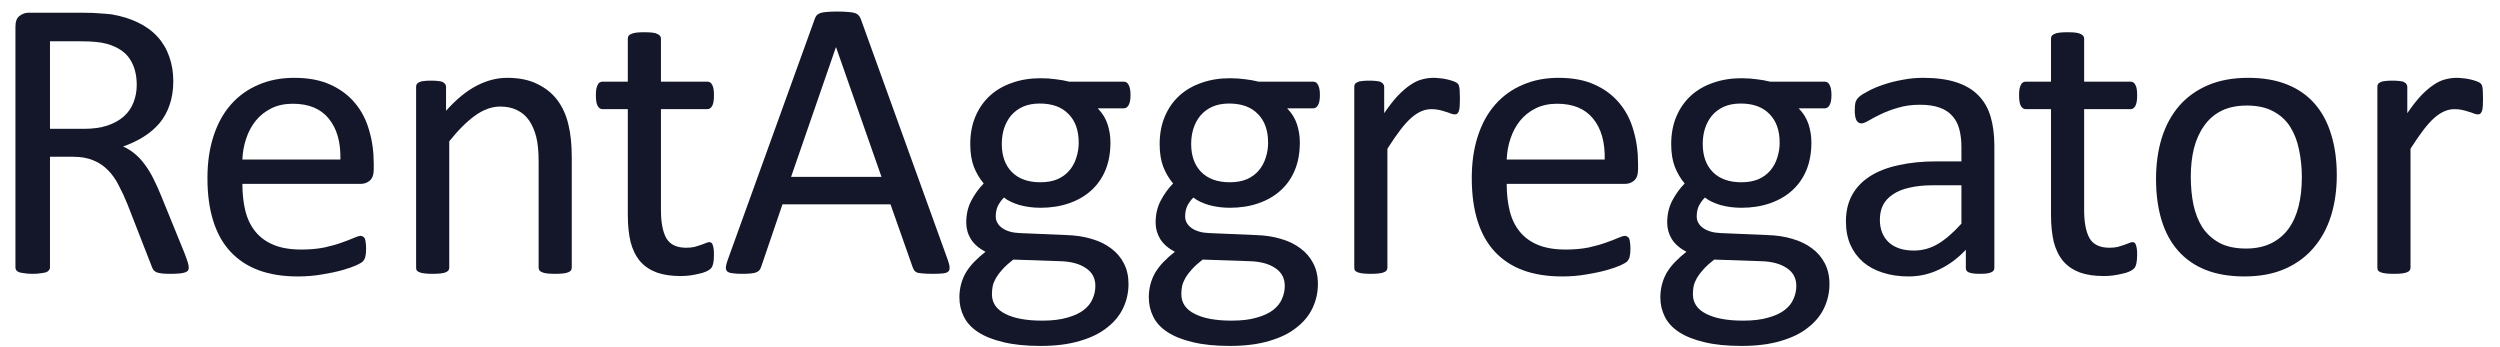
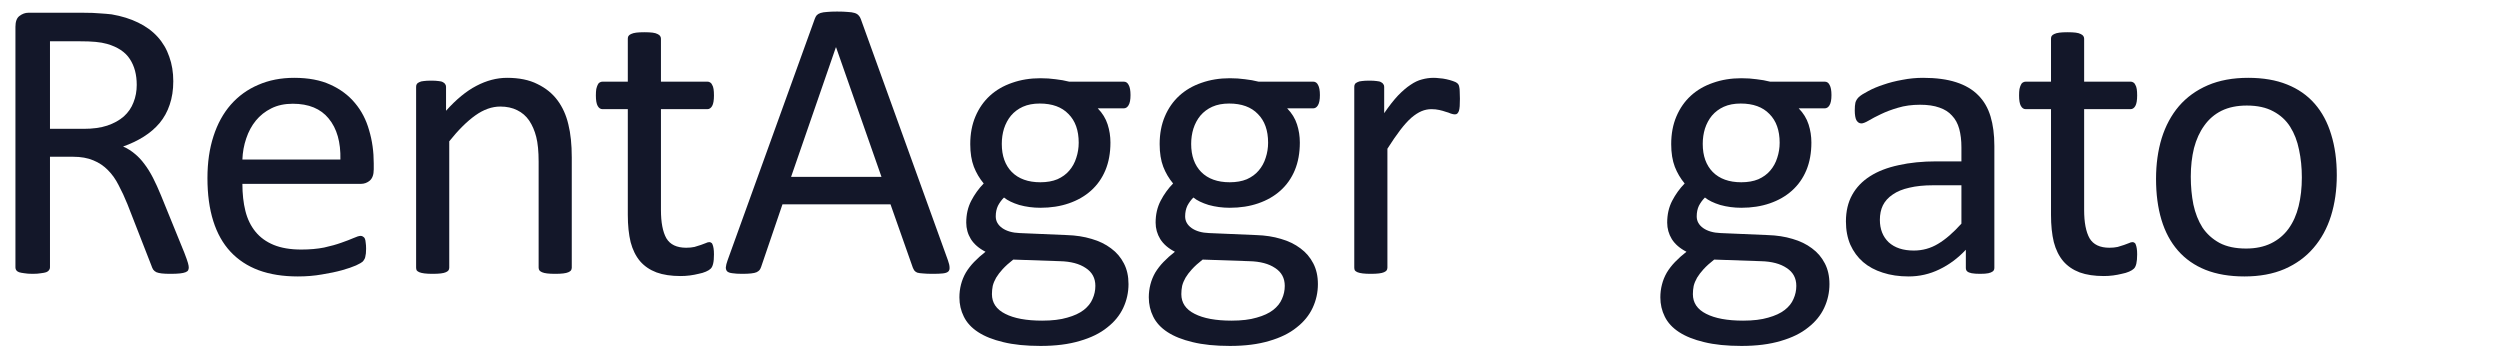
<svg xmlns="http://www.w3.org/2000/svg" width="137" height="19" viewBox="0 0 137 19" fill="none">
  <path d="M10.344 14.654C10.344 14.713 10.333 14.764 10.311 14.808C10.289 14.852 10.241 14.889 10.168 14.918C10.094 14.948 9.992 14.97 9.86 14.984C9.727 14.999 9.551 15.006 9.331 15.006C9.14 15.006 8.983 14.999 8.858 14.984C8.741 14.97 8.645 14.948 8.572 14.918C8.498 14.882 8.44 14.834 8.396 14.775C8.359 14.717 8.326 14.643 8.297 14.555L6.987 11.198C6.833 10.817 6.672 10.468 6.503 10.153C6.341 9.83 6.147 9.555 5.919 9.327C5.692 9.093 5.424 8.913 5.116 8.788C4.808 8.656 4.437 8.59 4.004 8.59H2.739V14.654C2.739 14.713 2.72 14.764 2.684 14.808C2.654 14.852 2.603 14.889 2.53 14.918C2.464 14.94 2.368 14.959 2.244 14.973C2.126 14.995 1.976 15.006 1.792 15.006C1.609 15.006 1.455 14.995 1.33 14.973C1.213 14.959 1.117 14.94 1.044 14.918C0.97 14.889 0.919 14.852 0.89 14.808C0.86 14.764 0.846 14.713 0.846 14.654V1.469C0.846 1.183 0.919 0.985 1.066 0.875C1.22 0.758 1.381 0.699 1.55 0.699H4.577C4.936 0.699 5.233 0.71 5.468 0.732C5.71 0.747 5.927 0.765 6.118 0.787C6.668 0.882 7.152 1.033 7.57 1.238C7.996 1.444 8.352 1.704 8.638 2.02C8.924 2.335 9.137 2.698 9.276 3.109C9.423 3.513 9.496 3.96 9.496 4.452C9.496 4.929 9.43 5.358 9.298 5.74C9.174 6.114 8.99 6.448 8.748 6.741C8.506 7.027 8.216 7.277 7.878 7.489C7.541 7.702 7.163 7.882 6.745 8.029C6.98 8.131 7.192 8.264 7.383 8.425C7.574 8.579 7.75 8.766 7.912 8.986C8.08 9.206 8.238 9.46 8.385 9.746C8.531 10.032 8.678 10.355 8.825 10.714L10.102 13.851C10.204 14.115 10.27 14.302 10.3 14.412C10.329 14.515 10.344 14.596 10.344 14.654ZM7.493 4.65C7.493 4.092 7.369 3.623 7.119 3.241C6.87 2.852 6.451 2.574 5.864 2.405C5.681 2.353 5.472 2.317 5.237 2.295C5.01 2.273 4.709 2.262 4.335 2.262H2.739V7.06H4.588C5.087 7.06 5.516 7.002 5.875 6.884C6.242 6.759 6.547 6.591 6.789 6.378C7.031 6.158 7.207 5.901 7.317 5.607C7.435 5.314 7.493 4.995 7.493 4.65Z" fill="#131729" />
  <path d="M20.481 9.283C20.481 9.57 20.407 9.775 20.261 9.9C20.121 10.017 19.96 10.076 19.776 10.076H13.283C13.283 10.626 13.338 11.121 13.448 11.562C13.558 12.002 13.741 12.38 13.998 12.695C14.255 13.011 14.589 13.253 15 13.422C15.411 13.59 15.913 13.675 16.508 13.675C16.977 13.675 17.395 13.638 17.762 13.565C18.129 13.484 18.445 13.396 18.709 13.3C18.98 13.205 19.2 13.121 19.369 13.047C19.545 12.967 19.677 12.926 19.765 12.926C19.817 12.926 19.861 12.941 19.897 12.97C19.941 12.992 19.974 13.029 19.996 13.08C20.018 13.132 20.033 13.205 20.04 13.3C20.055 13.389 20.062 13.499 20.062 13.631C20.062 13.726 20.059 13.81 20.051 13.884C20.044 13.95 20.033 14.012 20.018 14.071C20.011 14.122 19.993 14.17 19.963 14.214C19.941 14.258 19.908 14.302 19.864 14.346C19.828 14.383 19.71 14.449 19.512 14.544C19.314 14.632 19.057 14.72 18.742 14.808C18.426 14.896 18.059 14.973 17.641 15.04C17.23 15.113 16.79 15.149 16.32 15.149C15.506 15.149 14.791 15.036 14.174 14.808C13.565 14.581 13.052 14.243 12.633 13.796C12.215 13.348 11.9 12.787 11.687 12.112C11.474 11.437 11.368 10.652 11.368 9.757C11.368 8.906 11.478 8.142 11.698 7.467C11.918 6.785 12.234 6.209 12.644 5.74C13.063 5.263 13.565 4.899 14.152 4.65C14.739 4.393 15.396 4.265 16.122 4.265C16.9 4.265 17.56 4.389 18.103 4.639C18.654 4.888 19.105 5.226 19.457 5.652C19.809 6.07 20.066 6.565 20.227 7.137C20.396 7.702 20.481 8.308 20.481 8.953V9.283ZM18.654 8.744C18.676 7.79 18.463 7.042 18.015 6.499C17.575 5.956 16.918 5.685 16.045 5.685C15.598 5.685 15.205 5.769 14.868 5.938C14.53 6.106 14.248 6.33 14.02 6.609C13.793 6.888 13.617 7.214 13.492 7.589C13.367 7.955 13.297 8.341 13.283 8.744H18.654Z" fill="#131729" />
  <path d="M31.333 14.665C31.333 14.724 31.318 14.775 31.289 14.819C31.259 14.856 31.212 14.889 31.146 14.918C31.08 14.948 30.988 14.97 30.87 14.984C30.753 14.999 30.606 15.006 30.43 15.006C30.247 15.006 30.096 14.999 29.979 14.984C29.862 14.97 29.77 14.948 29.704 14.918C29.638 14.889 29.59 14.856 29.561 14.819C29.532 14.775 29.517 14.724 29.517 14.665V8.865C29.517 8.3 29.473 7.845 29.385 7.5C29.297 7.156 29.168 6.858 29 6.609C28.831 6.36 28.611 6.169 28.339 6.037C28.075 5.905 27.767 5.839 27.415 5.839C26.96 5.839 26.505 6 26.05 6.323C25.595 6.646 25.118 7.119 24.619 7.743V14.665C24.619 14.724 24.605 14.775 24.575 14.819C24.546 14.856 24.498 14.889 24.432 14.918C24.366 14.948 24.274 14.97 24.157 14.984C24.04 14.999 23.889 15.006 23.706 15.006C23.53 15.006 23.383 14.999 23.265 14.984C23.148 14.97 23.053 14.948 22.979 14.918C22.913 14.889 22.866 14.856 22.836 14.819C22.814 14.775 22.803 14.724 22.803 14.665V4.76C22.803 4.701 22.814 4.654 22.836 4.617C22.858 4.573 22.902 4.536 22.968 4.507C23.034 4.47 23.119 4.448 23.221 4.441C23.324 4.426 23.46 4.419 23.629 4.419C23.79 4.419 23.922 4.426 24.025 4.441C24.135 4.448 24.219 4.47 24.278 4.507C24.337 4.536 24.377 4.573 24.399 4.617C24.428 4.654 24.443 4.701 24.443 4.76V6.07C25.001 5.446 25.555 4.991 26.105 4.705C26.663 4.412 27.224 4.265 27.789 4.265C28.449 4.265 29.003 4.378 29.451 4.606C29.906 4.826 30.273 5.123 30.551 5.497C30.83 5.872 31.028 6.312 31.146 6.818C31.27 7.317 31.333 7.919 31.333 8.623V14.665Z" fill="#131729" />
  <path d="M39.125 13.939C39.125 14.152 39.111 14.32 39.081 14.445C39.052 14.57 39.008 14.662 38.949 14.72C38.891 14.779 38.803 14.834 38.685 14.885C38.568 14.937 38.432 14.977 38.278 15.006C38.131 15.043 37.973 15.072 37.805 15.095C37.636 15.117 37.467 15.127 37.298 15.127C36.785 15.127 36.344 15.062 35.978 14.929C35.611 14.79 35.31 14.585 35.075 14.313C34.84 14.034 34.668 13.686 34.558 13.268C34.455 12.842 34.404 12.343 34.404 11.771V5.982H33.017C32.907 5.982 32.819 5.923 32.753 5.806C32.687 5.688 32.654 5.497 32.654 5.233C32.654 5.094 32.661 4.976 32.676 4.881C32.698 4.786 32.724 4.709 32.753 4.65C32.782 4.584 32.819 4.54 32.863 4.518C32.914 4.489 32.969 4.474 33.028 4.474H34.404V2.119C34.404 2.067 34.415 2.02 34.437 1.976C34.466 1.932 34.514 1.895 34.58 1.865C34.653 1.829 34.749 1.803 34.866 1.788C34.983 1.774 35.13 1.766 35.306 1.766C35.49 1.766 35.64 1.774 35.758 1.788C35.875 1.803 35.967 1.829 36.033 1.865C36.099 1.895 36.146 1.932 36.176 1.976C36.205 2.02 36.22 2.067 36.22 2.119V4.474H38.762C38.821 4.474 38.872 4.489 38.916 4.518C38.96 4.54 38.997 4.584 39.026 4.65C39.063 4.709 39.089 4.786 39.103 4.881C39.118 4.976 39.125 5.094 39.125 5.233C39.125 5.497 39.092 5.688 39.026 5.806C38.96 5.923 38.872 5.982 38.762 5.982H36.22V11.507C36.22 12.189 36.319 12.706 36.517 13.058C36.722 13.403 37.086 13.576 37.606 13.576C37.775 13.576 37.926 13.561 38.058 13.532C38.19 13.495 38.307 13.458 38.41 13.422C38.513 13.385 38.601 13.352 38.674 13.323C38.748 13.286 38.813 13.268 38.872 13.268C38.909 13.268 38.942 13.278 38.971 13.3C39.008 13.315 39.034 13.348 39.048 13.4C39.07 13.451 39.089 13.521 39.103 13.609C39.118 13.697 39.125 13.807 39.125 13.939Z" fill="#131729" />
  <path d="M51.948 14.269C52.006 14.431 52.036 14.562 52.036 14.665C52.043 14.761 52.017 14.834 51.959 14.885C51.9 14.937 51.801 14.97 51.661 14.984C51.529 14.999 51.35 15.006 51.122 15.006C50.895 15.006 50.711 14.999 50.572 14.984C50.44 14.977 50.337 14.962 50.264 14.94C50.198 14.911 50.146 14.874 50.11 14.83C50.08 14.786 50.051 14.731 50.022 14.665L48.8 11.198H42.879L41.712 14.621C41.69 14.687 41.661 14.746 41.624 14.797C41.587 14.841 41.532 14.882 41.459 14.918C41.393 14.948 41.294 14.97 41.162 14.984C41.037 14.999 40.872 15.006 40.667 15.006C40.454 15.006 40.278 14.995 40.138 14.973C40.006 14.959 39.911 14.926 39.852 14.874C39.801 14.823 39.775 14.75 39.775 14.654C39.782 14.552 39.816 14.419 39.874 14.258L44.651 1.029C44.68 0.948 44.717 0.882 44.761 0.831C44.812 0.78 44.882 0.739 44.97 0.71C45.065 0.681 45.183 0.662 45.322 0.655C45.469 0.64 45.652 0.633 45.872 0.633C46.107 0.633 46.302 0.64 46.456 0.655C46.61 0.662 46.734 0.681 46.83 0.71C46.925 0.739 46.999 0.783 47.05 0.842C47.101 0.893 47.142 0.959 47.171 1.04L51.948 14.269ZM45.817 2.592H45.806L43.352 9.691H48.305L45.817 2.592Z" fill="#131729" />
  <path d="M61.952 5.211C61.952 5.468 61.916 5.655 61.842 5.773C61.776 5.883 61.688 5.938 61.578 5.938H60.158C60.415 6.202 60.595 6.495 60.698 6.818C60.8 7.134 60.852 7.464 60.852 7.809C60.852 8.381 60.76 8.887 60.577 9.327C60.393 9.768 60.129 10.142 59.784 10.45C59.447 10.751 59.043 10.982 58.574 11.143C58.104 11.305 57.583 11.386 57.011 11.386C56.607 11.386 56.222 11.334 55.855 11.232C55.495 11.121 55.217 10.986 55.019 10.824C54.887 10.956 54.776 11.107 54.688 11.275C54.608 11.444 54.567 11.639 54.567 11.859C54.567 12.116 54.685 12.328 54.92 12.497C55.162 12.666 55.481 12.758 55.877 12.772L58.463 12.882C58.955 12.897 59.406 12.967 59.817 13.091C60.228 13.209 60.584 13.381 60.885 13.609C61.186 13.829 61.42 14.104 61.589 14.434C61.758 14.757 61.842 15.135 61.842 15.568C61.842 16.023 61.747 16.456 61.556 16.866C61.365 17.277 61.072 17.637 60.676 17.945C60.287 18.261 59.788 18.506 59.179 18.682C58.57 18.866 57.851 18.957 57.022 18.957C56.222 18.957 55.54 18.888 54.975 18.748C54.417 18.616 53.958 18.433 53.599 18.198C53.239 17.963 52.979 17.681 52.818 17.351C52.656 17.028 52.575 16.676 52.575 16.294C52.575 16.052 52.605 15.817 52.663 15.59C52.722 15.362 52.81 15.146 52.928 14.94C53.052 14.735 53.203 14.54 53.379 14.357C53.562 14.166 53.771 13.979 54.006 13.796C53.647 13.612 53.379 13.381 53.203 13.102C53.034 12.824 52.95 12.523 52.95 12.2C52.95 11.752 53.041 11.352 53.225 11C53.408 10.648 53.636 10.333 53.907 10.054C53.68 9.782 53.5 9.478 53.368 9.14C53.236 8.796 53.17 8.381 53.17 7.897C53.17 7.332 53.265 6.825 53.456 6.378C53.647 5.93 53.911 5.552 54.248 5.244C54.586 4.936 54.989 4.701 55.459 4.54C55.936 4.371 56.453 4.287 57.011 4.287C57.312 4.287 57.59 4.305 57.847 4.342C58.111 4.371 58.357 4.415 58.584 4.474H61.578C61.703 4.474 61.794 4.536 61.853 4.661C61.919 4.778 61.952 4.962 61.952 5.211ZM59.113 7.82C59.113 7.145 58.926 6.62 58.551 6.246C58.185 5.864 57.66 5.674 56.978 5.674C56.626 5.674 56.317 5.732 56.053 5.85C55.796 5.967 55.58 6.128 55.404 6.334C55.235 6.539 55.107 6.778 55.019 7.049C54.938 7.313 54.898 7.592 54.898 7.886C54.898 8.539 55.081 9.052 55.448 9.427C55.822 9.801 56.343 9.988 57.011 9.988C57.37 9.988 57.682 9.933 57.946 9.823C58.21 9.705 58.427 9.548 58.596 9.349C58.772 9.144 58.9 8.909 58.981 8.645C59.069 8.381 59.113 8.106 59.113 7.82ZM60.026 15.667C60.026 15.241 59.85 14.915 59.498 14.687C59.153 14.453 58.684 14.328 58.089 14.313L55.525 14.225C55.29 14.409 55.096 14.585 54.942 14.753C54.795 14.915 54.677 15.069 54.589 15.216C54.501 15.37 54.439 15.52 54.402 15.667C54.373 15.813 54.358 15.964 54.358 16.118C54.358 16.595 54.6 16.954 55.085 17.197C55.569 17.446 56.244 17.571 57.11 17.571C57.66 17.571 58.119 17.516 58.486 17.406C58.86 17.303 59.16 17.164 59.388 16.988C59.615 16.811 59.777 16.61 59.872 16.382C59.975 16.155 60.026 15.916 60.026 15.667Z" fill="#131729" />
  <path d="M72.331 5.211C72.331 5.468 72.294 5.655 72.221 5.773C72.155 5.883 72.067 5.938 71.957 5.938H70.537C70.794 6.202 70.974 6.495 71.077 6.818C71.179 7.134 71.231 7.464 71.231 7.809C71.231 8.381 71.139 8.887 70.956 9.327C70.772 9.768 70.508 10.142 70.163 10.45C69.826 10.751 69.422 10.982 68.952 11.143C68.483 11.305 67.962 11.386 67.39 11.386C66.986 11.386 66.601 11.334 66.234 11.232C65.874 11.121 65.596 10.986 65.398 10.824C65.266 10.956 65.155 11.107 65.067 11.275C64.987 11.444 64.946 11.639 64.946 11.859C64.946 12.116 65.064 12.328 65.299 12.497C65.541 12.666 65.86 12.758 66.256 12.772L68.842 12.882C69.334 12.897 69.785 12.967 70.196 13.091C70.607 13.209 70.963 13.381 71.264 13.609C71.564 13.829 71.799 14.104 71.968 14.434C72.137 14.757 72.221 15.135 72.221 15.568C72.221 16.023 72.126 16.456 71.935 16.866C71.744 17.277 71.451 17.637 71.055 17.945C70.666 18.261 70.167 18.506 69.558 18.682C68.949 18.866 68.23 18.957 67.401 18.957C66.601 18.957 65.918 18.888 65.353 18.748C64.796 18.616 64.337 18.433 63.978 18.198C63.618 17.963 63.358 17.681 63.196 17.351C63.035 17.028 62.954 16.676 62.954 16.294C62.954 16.052 62.984 15.817 63.042 15.59C63.101 15.362 63.189 15.146 63.306 14.94C63.431 14.735 63.582 14.54 63.758 14.357C63.941 14.166 64.15 13.979 64.385 13.796C64.025 13.612 63.758 13.381 63.582 13.102C63.413 12.824 63.328 12.523 63.328 12.2C63.328 11.752 63.42 11.352 63.604 11C63.787 10.648 64.014 10.333 64.286 10.054C64.058 9.782 63.879 9.478 63.747 9.14C63.615 8.796 63.549 8.381 63.549 7.897C63.549 7.332 63.644 6.825 63.835 6.378C64.025 5.93 64.29 5.552 64.627 5.244C64.965 4.936 65.368 4.701 65.838 4.54C66.315 4.371 66.832 4.287 67.39 4.287C67.69 4.287 67.969 4.305 68.226 4.342C68.49 4.371 68.736 4.415 68.963 4.474H71.957C72.082 4.474 72.174 4.536 72.232 4.661C72.298 4.778 72.331 4.962 72.331 5.211ZM69.492 7.82C69.492 7.145 69.305 6.62 68.93 6.246C68.564 5.864 68.039 5.674 67.357 5.674C67.004 5.674 66.696 5.732 66.432 5.85C66.175 5.967 65.959 6.128 65.783 6.334C65.614 6.539 65.486 6.778 65.398 7.049C65.317 7.313 65.276 7.592 65.276 7.886C65.276 8.539 65.46 9.052 65.827 9.427C66.201 9.801 66.722 9.988 67.39 9.988C67.749 9.988 68.061 9.933 68.325 9.823C68.589 9.705 68.806 9.548 68.974 9.349C69.15 9.144 69.279 8.909 69.36 8.645C69.448 8.381 69.492 8.106 69.492 7.82ZM70.405 15.667C70.405 15.241 70.229 14.915 69.877 14.687C69.532 14.453 69.062 14.328 68.468 14.313L65.904 14.225C65.669 14.409 65.475 14.585 65.32 14.753C65.174 14.915 65.056 15.069 64.968 15.216C64.88 15.37 64.818 15.52 64.781 15.667C64.752 15.813 64.737 15.964 64.737 16.118C64.737 16.595 64.979 16.954 65.464 17.197C65.948 17.446 66.623 17.571 67.489 17.571C68.039 17.571 68.498 17.516 68.864 17.406C69.239 17.303 69.539 17.164 69.767 16.988C69.994 16.811 70.156 16.61 70.251 16.382C70.354 16.155 70.405 15.916 70.405 15.667Z" fill="#131729" />
  <path d="M80.003 5.409C80.003 5.571 79.999 5.707 79.992 5.817C79.984 5.927 79.97 6.015 79.948 6.081C79.926 6.139 79.896 6.187 79.86 6.224C79.83 6.253 79.786 6.268 79.728 6.268C79.669 6.268 79.596 6.253 79.507 6.224C79.427 6.187 79.331 6.154 79.221 6.125C79.119 6.088 79.001 6.055 78.869 6.026C78.737 5.996 78.594 5.982 78.44 5.982C78.257 5.982 78.077 6.018 77.901 6.092C77.725 6.165 77.537 6.286 77.339 6.455C77.149 6.624 76.947 6.847 76.734 7.126C76.521 7.405 76.286 7.746 76.03 8.15V14.665C76.03 14.724 76.015 14.775 75.986 14.819C75.956 14.856 75.909 14.889 75.843 14.918C75.776 14.948 75.685 14.97 75.567 14.984C75.45 14.999 75.3 15.006 75.116 15.006C74.94 15.006 74.793 14.999 74.676 14.984C74.558 14.97 74.463 14.948 74.39 14.918C74.324 14.889 74.276 14.856 74.247 14.819C74.225 14.775 74.214 14.724 74.214 14.665V4.76C74.214 4.701 74.225 4.654 74.247 4.617C74.269 4.573 74.313 4.536 74.379 4.507C74.445 4.47 74.529 4.448 74.632 4.441C74.735 4.426 74.87 4.419 75.039 4.419C75.201 4.419 75.333 4.426 75.435 4.441C75.545 4.448 75.63 4.47 75.688 4.507C75.747 4.536 75.787 4.573 75.809 4.617C75.839 4.654 75.853 4.701 75.853 4.76V6.202C76.125 5.806 76.378 5.483 76.613 5.233C76.855 4.984 77.082 4.789 77.295 4.65C77.508 4.503 77.717 4.404 77.923 4.353C78.135 4.294 78.348 4.265 78.561 4.265C78.656 4.265 78.763 4.272 78.88 4.287C79.005 4.294 79.133 4.312 79.265 4.342C79.397 4.371 79.515 4.404 79.618 4.441C79.728 4.478 79.805 4.514 79.849 4.551C79.893 4.588 79.922 4.624 79.937 4.661C79.951 4.69 79.962 4.731 79.97 4.782C79.984 4.833 79.992 4.91 79.992 5.013C79.999 5.109 80.003 5.241 80.003 5.409Z" fill="#131729" />
-   <path d="M89.765 9.283C89.765 9.57 89.692 9.775 89.545 9.9C89.406 10.017 89.244 10.076 89.061 10.076H82.567C82.567 10.626 82.623 11.121 82.733 11.562C82.843 12.002 83.026 12.38 83.283 12.695C83.54 13.011 83.874 13.253 84.284 13.422C84.695 13.59 85.198 13.675 85.792 13.675C86.262 13.675 86.68 13.638 87.047 13.565C87.414 13.484 87.729 13.396 87.993 13.3C88.265 13.205 88.485 13.121 88.654 13.047C88.83 12.967 88.962 12.926 89.05 12.926C89.101 12.926 89.145 12.941 89.182 12.97C89.226 12.992 89.259 13.029 89.281 13.08C89.303 13.132 89.318 13.205 89.325 13.3C89.34 13.389 89.347 13.499 89.347 13.631C89.347 13.726 89.343 13.81 89.336 13.884C89.329 13.95 89.318 14.012 89.303 14.071C89.296 14.122 89.277 14.17 89.248 14.214C89.226 14.258 89.193 14.302 89.149 14.346C89.112 14.383 88.995 14.449 88.797 14.544C88.599 14.632 88.342 14.72 88.026 14.808C87.711 14.896 87.344 14.973 86.926 15.04C86.515 15.113 86.075 15.149 85.605 15.149C84.791 15.149 84.075 15.036 83.459 14.808C82.85 14.581 82.336 14.243 81.918 13.796C81.5 13.348 81.184 12.787 80.972 12.112C80.759 11.437 80.653 10.652 80.653 9.757C80.653 8.906 80.763 8.142 80.983 7.467C81.203 6.785 81.518 6.209 81.929 5.74C82.347 5.263 82.85 4.899 83.437 4.65C84.024 4.393 84.681 4.265 85.407 4.265C86.185 4.265 86.845 4.389 87.388 4.639C87.938 4.888 88.39 5.226 88.742 5.652C89.094 6.07 89.351 6.565 89.512 7.137C89.681 7.702 89.765 8.308 89.765 8.953V9.283ZM87.938 8.744C87.96 7.79 87.748 7.042 87.3 6.499C86.86 5.956 86.203 5.685 85.33 5.685C84.882 5.685 84.49 5.769 84.152 5.938C83.815 6.106 83.532 6.33 83.305 6.609C83.078 6.888 82.901 7.214 82.777 7.589C82.652 7.955 82.582 8.341 82.567 8.744H87.938Z" fill="#131729" />
  <path d="M100.364 5.211C100.364 5.468 100.328 5.655 100.254 5.773C100.188 5.883 100.1 5.938 99.99 5.938H98.57C98.827 6.202 99.007 6.495 99.11 6.818C99.212 7.134 99.264 7.464 99.264 7.809C99.264 8.381 99.172 8.887 98.989 9.327C98.805 9.768 98.541 10.142 98.196 10.45C97.859 10.751 97.455 10.982 96.986 11.143C96.516 11.305 95.995 11.386 95.423 11.386C95.019 11.386 94.634 11.334 94.267 11.232C93.908 11.121 93.629 10.986 93.431 10.824C93.299 10.956 93.189 11.107 93.1 11.275C93.02 11.444 92.98 11.639 92.98 11.859C92.98 12.116 93.097 12.328 93.332 12.497C93.574 12.666 93.893 12.758 94.289 12.772L96.876 12.882C97.367 12.897 97.818 12.967 98.229 13.091C98.64 13.209 98.996 13.381 99.297 13.609C99.598 13.829 99.832 14.104 100.001 14.434C100.17 14.757 100.254 15.135 100.254 15.568C100.254 16.023 100.159 16.456 99.968 16.866C99.777 17.277 99.484 17.637 99.088 17.945C98.699 18.261 98.2 18.506 97.591 18.682C96.982 18.866 96.263 18.957 95.434 18.957C94.634 18.957 93.952 18.888 93.387 18.748C92.829 18.616 92.371 18.433 92.011 18.198C91.651 17.963 91.391 17.681 91.23 17.351C91.068 17.028 90.987 16.676 90.987 16.294C90.987 16.052 91.017 15.817 91.076 15.59C91.134 15.362 91.222 15.146 91.34 14.94C91.464 14.735 91.615 14.54 91.791 14.357C91.974 14.166 92.183 13.979 92.418 13.796C92.059 13.612 91.791 13.381 91.615 13.102C91.446 12.824 91.362 12.523 91.362 12.2C91.362 11.752 91.453 11.352 91.637 11C91.82 10.648 92.048 10.333 92.319 10.054C92.092 9.782 91.912 9.478 91.78 9.14C91.648 8.796 91.582 8.381 91.582 7.897C91.582 7.332 91.677 6.825 91.868 6.378C92.059 5.93 92.323 5.552 92.66 5.244C92.998 4.936 93.401 4.701 93.871 4.54C94.348 4.371 94.865 4.287 95.423 4.287C95.724 4.287 96.002 4.305 96.259 4.342C96.523 4.371 96.769 4.415 96.997 4.474H99.99C100.115 4.474 100.207 4.536 100.265 4.661C100.331 4.778 100.364 4.962 100.364 5.211ZM97.525 7.82C97.525 7.145 97.338 6.62 96.964 6.246C96.597 5.864 96.072 5.674 95.39 5.674C95.038 5.674 94.729 5.732 94.465 5.85C94.209 5.967 93.992 6.128 93.816 6.334C93.647 6.539 93.519 6.778 93.431 7.049C93.35 7.313 93.31 7.592 93.31 7.886C93.31 8.539 93.493 9.052 93.86 9.427C94.234 9.801 94.755 9.988 95.423 9.988C95.782 9.988 96.094 9.933 96.358 9.823C96.622 9.705 96.839 9.548 97.008 9.349C97.184 9.144 97.312 8.909 97.393 8.645C97.481 8.381 97.525 8.106 97.525 7.82ZM98.438 15.667C98.438 15.241 98.262 14.915 97.91 14.687C97.565 14.453 97.096 14.328 96.501 14.313L93.937 14.225C93.702 14.409 93.508 14.585 93.354 14.753C93.207 14.915 93.09 15.069 93.001 15.216C92.913 15.37 92.851 15.52 92.814 15.667C92.785 15.813 92.77 15.964 92.77 16.118C92.77 16.595 93.013 16.954 93.497 17.197C93.981 17.446 94.656 17.571 95.522 17.571C96.072 17.571 96.531 17.516 96.898 17.406C97.272 17.303 97.573 17.164 97.8 16.988C98.028 16.811 98.189 16.61 98.284 16.382C98.387 16.155 98.438 15.916 98.438 15.667Z" fill="#131729" />
  <path d="M109.291 14.676C109.291 14.764 109.261 14.83 109.202 14.874C109.144 14.918 109.063 14.951 108.96 14.973C108.858 14.995 108.707 15.006 108.509 15.006C108.318 15.006 108.164 14.995 108.047 14.973C107.937 14.951 107.856 14.918 107.805 14.874C107.753 14.83 107.728 14.764 107.728 14.676V13.686C107.295 14.148 106.811 14.508 106.275 14.764C105.747 15.021 105.185 15.149 104.591 15.149C104.07 15.149 103.597 15.08 103.171 14.94C102.753 14.808 102.394 14.614 102.093 14.357C101.799 14.1 101.568 13.785 101.399 13.411C101.238 13.036 101.157 12.611 101.157 12.134C101.157 11.576 101.271 11.092 101.498 10.681C101.726 10.27 102.052 9.929 102.478 9.658C102.903 9.386 103.424 9.184 104.041 9.052C104.657 8.913 105.35 8.843 106.121 8.843H107.486V8.073C107.486 7.691 107.445 7.354 107.365 7.06C107.284 6.767 107.152 6.525 106.968 6.334C106.792 6.136 106.561 5.989 106.275 5.894C105.989 5.791 105.637 5.74 105.218 5.74C104.771 5.74 104.367 5.795 104.008 5.905C103.656 6.007 103.344 6.125 103.072 6.257C102.808 6.382 102.584 6.499 102.401 6.609C102.225 6.712 102.093 6.763 102.005 6.763C101.946 6.763 101.895 6.748 101.851 6.719C101.807 6.69 101.766 6.646 101.73 6.587C101.7 6.528 101.678 6.455 101.664 6.367C101.649 6.271 101.641 6.169 101.641 6.059C101.641 5.875 101.653 5.732 101.675 5.629C101.704 5.519 101.766 5.417 101.862 5.321C101.964 5.226 102.137 5.116 102.379 4.991C102.621 4.859 102.9 4.742 103.215 4.639C103.531 4.529 103.876 4.441 104.25 4.375C104.624 4.301 105.002 4.265 105.383 4.265C106.095 4.265 106.701 4.345 107.199 4.507C107.698 4.668 108.102 4.907 108.41 5.222C108.718 5.53 108.942 5.916 109.081 6.378C109.221 6.84 109.291 7.379 109.291 7.996V14.676ZM107.486 10.153H105.934C105.435 10.153 105.002 10.197 104.635 10.285C104.268 10.366 103.964 10.49 103.722 10.659C103.479 10.821 103.3 11.019 103.182 11.254C103.072 11.481 103.017 11.745 103.017 12.046C103.017 12.559 103.179 12.97 103.501 13.278C103.832 13.579 104.29 13.73 104.877 13.73C105.354 13.73 105.794 13.609 106.198 13.367C106.609 13.124 107.038 12.754 107.486 12.255V10.153Z" fill="#131729" />
  <path d="M117.116 13.939C117.116 14.152 117.101 14.32 117.072 14.445C117.043 14.57 116.999 14.662 116.94 14.72C116.881 14.779 116.793 14.834 116.676 14.885C116.558 14.937 116.423 14.977 116.269 15.006C116.122 15.043 115.964 15.072 115.795 15.095C115.627 15.117 115.458 15.127 115.289 15.127C114.776 15.127 114.335 15.062 113.968 14.929C113.602 14.79 113.301 14.585 113.066 14.313C112.831 14.034 112.659 13.686 112.549 13.268C112.446 12.842 112.395 12.343 112.395 11.771V5.982H111.008C110.898 5.982 110.81 5.923 110.744 5.806C110.678 5.688 110.645 5.497 110.645 5.233C110.645 5.094 110.652 4.976 110.667 4.881C110.689 4.786 110.714 4.709 110.744 4.65C110.773 4.584 110.81 4.54 110.854 4.518C110.905 4.489 110.96 4.474 111.019 4.474H112.395V2.119C112.395 2.067 112.406 2.02 112.428 1.976C112.457 1.932 112.505 1.895 112.571 1.865C112.644 1.829 112.739 1.803 112.857 1.788C112.974 1.774 113.121 1.766 113.297 1.766C113.481 1.766 113.631 1.774 113.748 1.788C113.866 1.803 113.957 1.829 114.023 1.865C114.09 1.895 114.137 1.932 114.167 1.976C114.196 2.02 114.211 2.067 114.211 2.119V4.474H116.753C116.812 4.474 116.863 4.489 116.907 4.518C116.951 4.54 116.988 4.584 117.017 4.65C117.054 4.709 117.079 4.786 117.094 4.881C117.109 4.976 117.116 5.094 117.116 5.233C117.116 5.497 117.083 5.688 117.017 5.806C116.951 5.923 116.863 5.982 116.753 5.982H114.211V11.507C114.211 12.189 114.31 12.706 114.508 13.058C114.713 13.403 115.076 13.576 115.597 13.576C115.766 13.576 115.916 13.561 116.049 13.532C116.181 13.495 116.298 13.458 116.401 13.422C116.503 13.385 116.592 13.352 116.665 13.323C116.738 13.286 116.804 13.268 116.863 13.268C116.9 13.268 116.933 13.278 116.962 13.3C116.999 13.315 117.024 13.348 117.039 13.4C117.061 13.451 117.079 13.521 117.094 13.609C117.109 13.697 117.116 13.807 117.116 13.939Z" fill="#131729" />
  <path d="M128.056 9.603C128.056 10.41 127.95 11.154 127.737 11.837C127.524 12.512 127.205 13.095 126.78 13.587C126.361 14.078 125.833 14.463 125.195 14.742C124.564 15.014 123.83 15.149 122.994 15.149C122.179 15.149 121.468 15.028 120.859 14.786C120.257 14.544 119.754 14.192 119.351 13.73C118.947 13.268 118.646 12.706 118.448 12.046C118.25 11.386 118.151 10.637 118.151 9.801C118.151 8.994 118.254 8.253 118.459 7.578C118.672 6.895 118.988 6.308 119.406 5.817C119.831 5.325 120.36 4.943 120.991 4.672C121.622 4.401 122.359 4.265 123.203 4.265C124.017 4.265 124.725 4.386 125.327 4.628C125.936 4.87 126.442 5.222 126.846 5.685C127.249 6.147 127.55 6.708 127.748 7.368C127.954 8.029 128.056 8.773 128.056 9.603ZM126.141 9.724C126.141 9.188 126.09 8.682 125.987 8.205C125.892 7.728 125.73 7.31 125.503 6.95C125.276 6.591 124.967 6.308 124.579 6.103C124.19 5.89 123.705 5.784 123.126 5.784C122.59 5.784 122.128 5.879 121.739 6.07C121.357 6.26 121.042 6.532 120.793 6.884C120.543 7.229 120.356 7.64 120.231 8.117C120.114 8.594 120.055 9.115 120.055 9.68C120.055 10.223 120.103 10.732 120.198 11.209C120.301 11.686 120.466 12.105 120.693 12.464C120.928 12.816 121.24 13.099 121.629 13.312C122.018 13.517 122.502 13.62 123.082 13.62C123.61 13.62 124.069 13.524 124.457 13.334C124.846 13.143 125.165 12.875 125.415 12.53C125.664 12.185 125.848 11.774 125.965 11.297C126.083 10.821 126.141 10.296 126.141 9.724Z" fill="#131729" />
-   <path d="M136.069 5.409C136.069 5.571 136.065 5.707 136.058 5.817C136.051 5.927 136.036 6.015 136.014 6.081C135.992 6.139 135.963 6.187 135.926 6.224C135.897 6.253 135.853 6.268 135.794 6.268C135.735 6.268 135.662 6.253 135.574 6.224C135.493 6.187 135.398 6.154 135.288 6.125C135.185 6.088 135.067 6.055 134.935 6.026C134.803 5.996 134.66 5.982 134.506 5.982C134.323 5.982 134.143 6.018 133.967 6.092C133.791 6.165 133.604 6.286 133.406 6.455C133.215 6.624 133.013 6.847 132.8 7.126C132.588 7.405 132.353 7.746 132.096 8.15V14.665C132.096 14.724 132.081 14.775 132.052 14.819C132.023 14.856 131.975 14.889 131.909 14.918C131.843 14.948 131.751 14.97 131.634 14.984C131.516 14.999 131.366 15.006 131.182 15.006C131.006 15.006 130.86 14.999 130.742 14.984C130.625 14.97 130.529 14.948 130.456 14.918C130.39 14.889 130.342 14.856 130.313 14.819C130.291 14.775 130.28 14.724 130.28 14.665V4.76C130.28 4.701 130.291 4.654 130.313 4.617C130.335 4.573 130.379 4.536 130.445 4.507C130.511 4.47 130.595 4.448 130.698 4.441C130.801 4.426 130.937 4.419 131.105 4.419C131.267 4.419 131.399 4.426 131.502 4.441C131.612 4.448 131.696 4.47 131.755 4.507C131.813 4.536 131.854 4.573 131.876 4.617C131.905 4.654 131.92 4.701 131.92 4.76V6.202C132.191 5.806 132.444 5.483 132.679 5.233C132.921 4.984 133.149 4.789 133.362 4.65C133.574 4.503 133.783 4.404 133.989 4.353C134.202 4.294 134.414 4.265 134.627 4.265C134.723 4.265 134.829 4.272 134.946 4.287C135.071 4.294 135.2 4.312 135.332 4.342C135.464 4.371 135.581 4.404 135.684 4.441C135.794 4.478 135.871 4.514 135.915 4.551C135.959 4.588 135.988 4.624 136.003 4.661C136.018 4.69 136.029 4.731 136.036 4.782C136.051 4.833 136.058 4.91 136.058 5.013C136.065 5.109 136.069 5.241 136.069 5.409Z" fill="#131729" />
</svg>